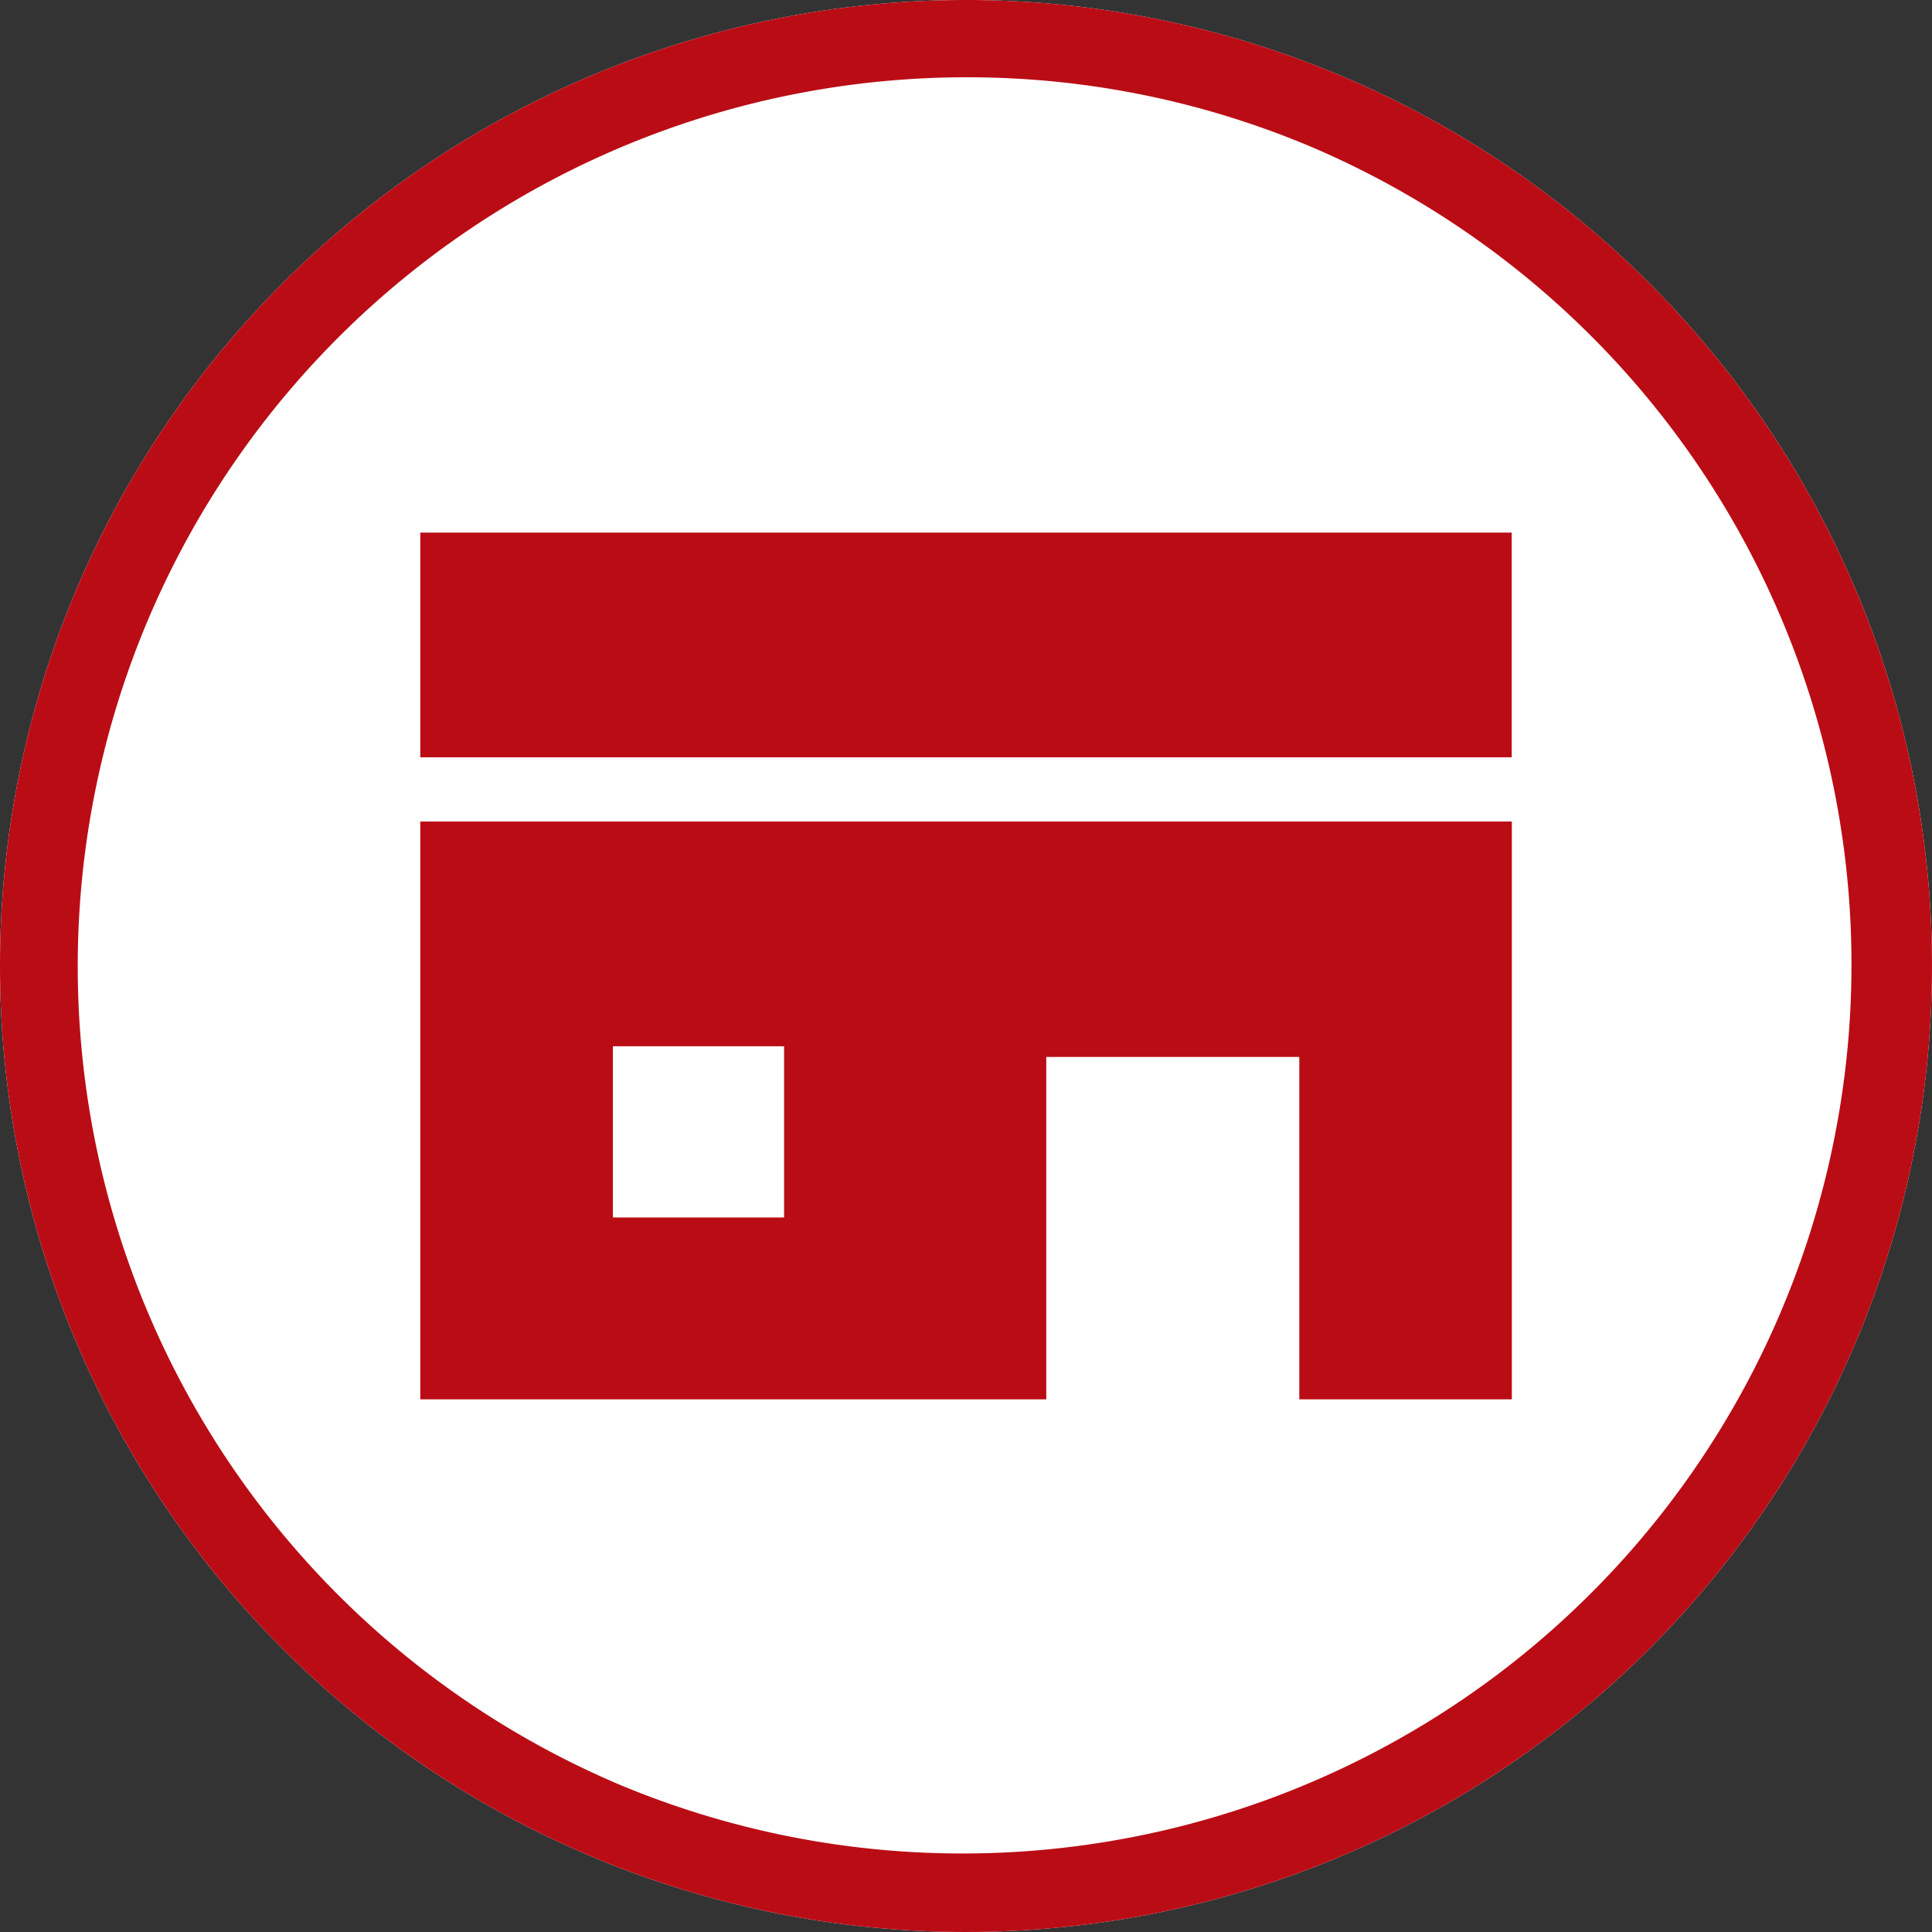
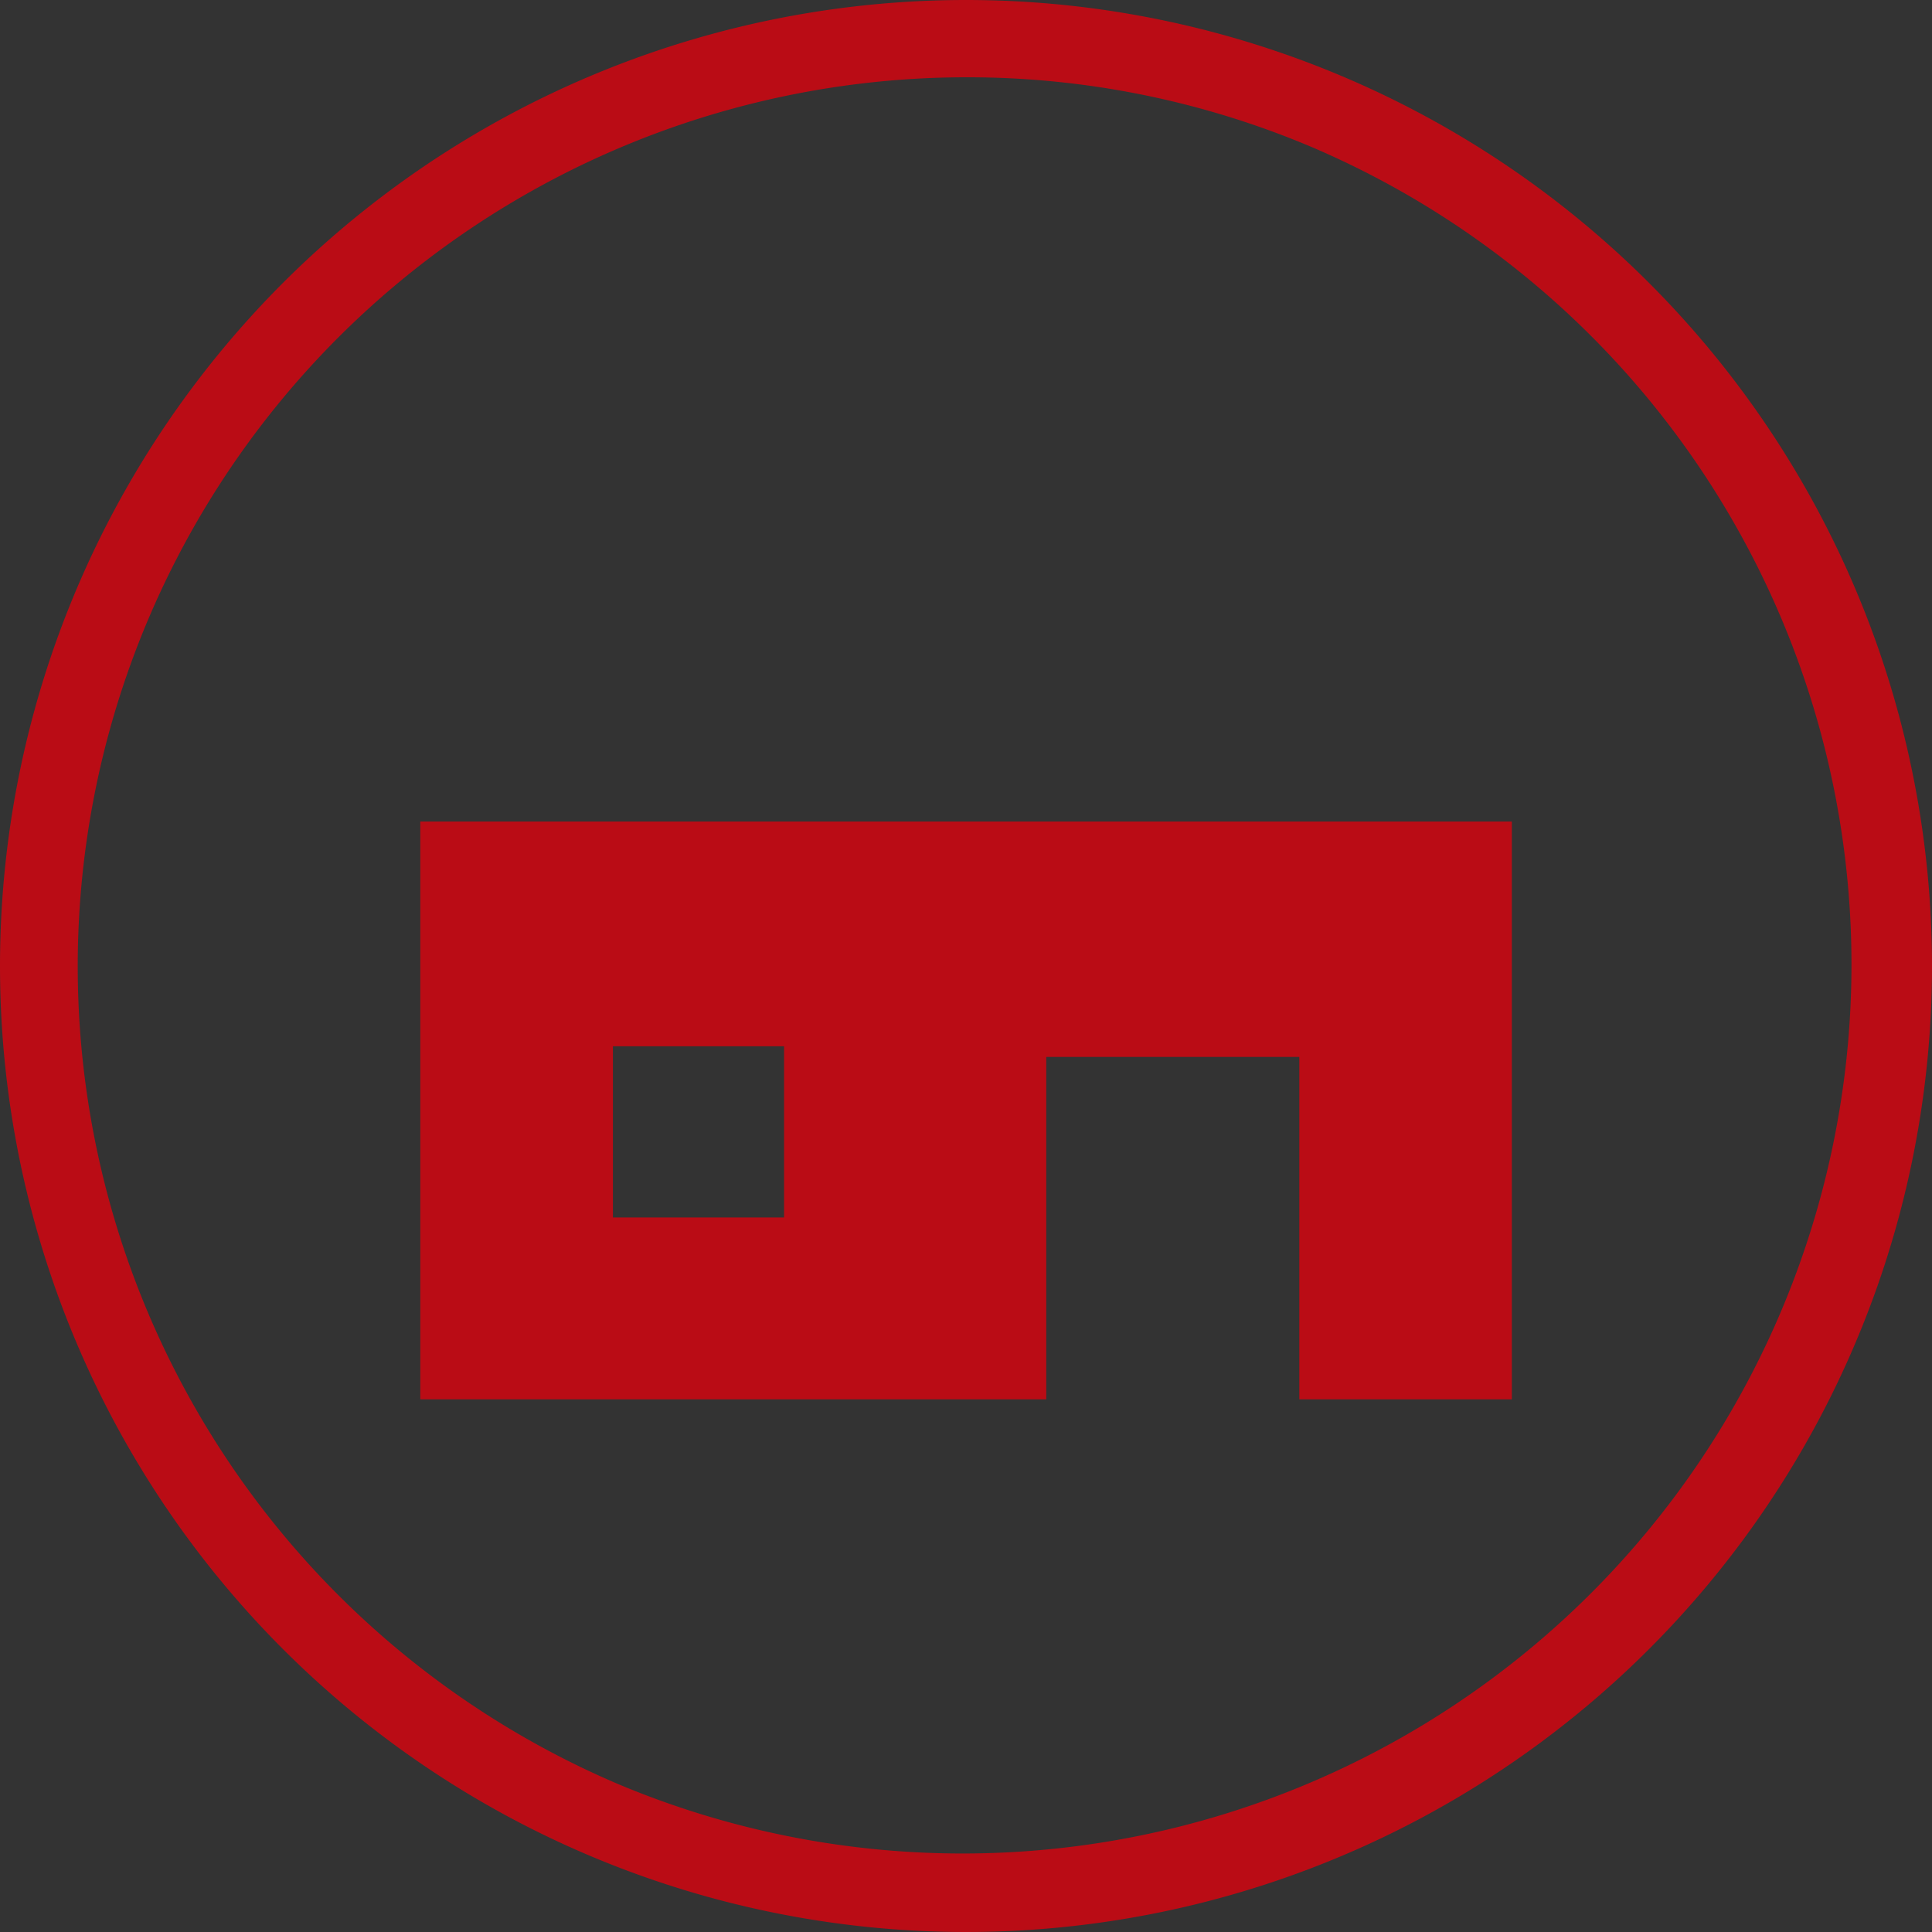
<svg xmlns="http://www.w3.org/2000/svg" width="50" height="50" viewBox="0 0 50 50">
  <rect x="0" y="0" width="50" height="50" fill="#333333" stroke="none" />
  <g transform="translate(9267 -3471)">
-     <path d="M25,0A25,25,0,1,1,0,25,25,25,0,0,1,25,0Z" transform="translate(-9267 3471)" fill="#fff" />
    <path d="M25,2a23.007,23.007,0,0,0-8.952,44.193,23.006,23.006,0,0,0,17.9-42.387A22.854,22.854,0,0,0,25,2m0-2A25,25,0,1,1,0,25,25,25,0,0,1,25,0Z" transform="translate(-9267 3471)" fill="#ba0c15" />
    <g transform="translate(-9256.123 3432.078)">
-       <rect width="28.246" height="5.815" transform="translate(0 52.706)" fill="#ba0c15" />
      <path d="M0,203.189H16.2v-8.861h6.549v8.861h5.5V188.235H0Zm4.985-9.138H9.415v4.431H4.985Z" transform="translate(0 -128.052)" fill="#ba0c15" />
    </g>
  </g>
</svg>